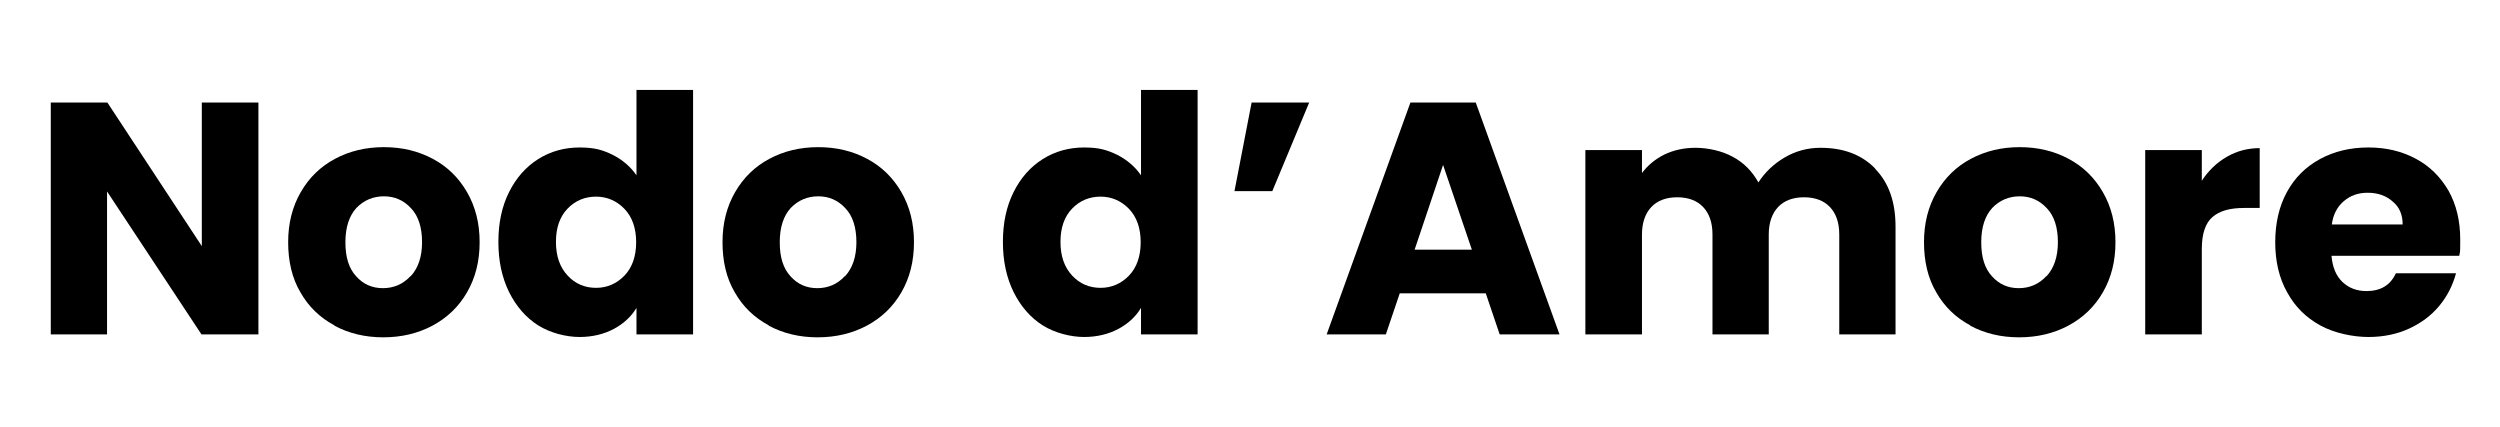
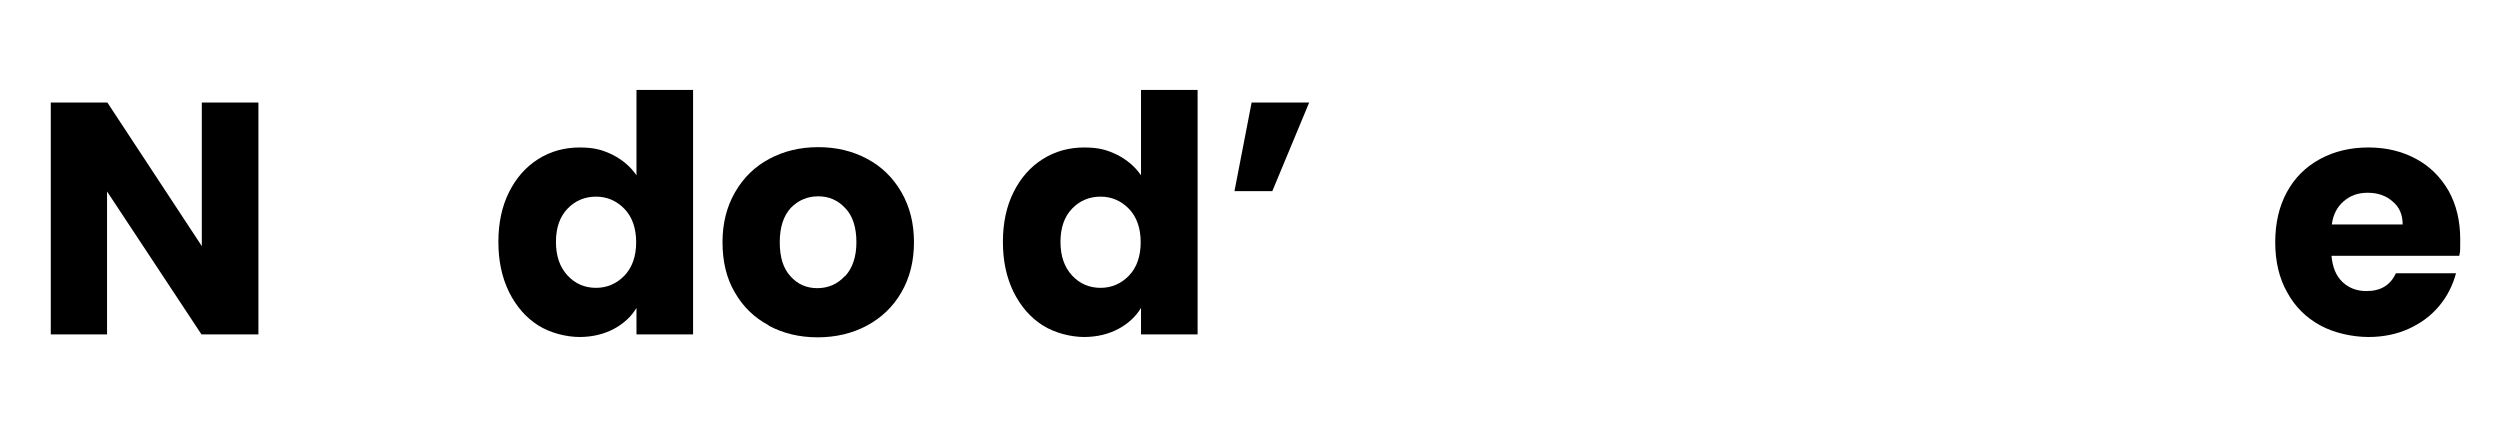
<svg xmlns="http://www.w3.org/2000/svg" version="1.1" viewBox="0 0 773 132">
  <g>
    <g id="Layer_1">
      <g>
        <path d="M79.8,103.4h-17.5l-29.2-44.2v44.2H15.7V31.7h17.5l29.2,44.4V31.7h17.5v71.7Z" />
-         <path d="M103.4,100.6c-4.5-2.4-8-5.8-10.5-10.2-2.6-4.4-3.8-9.6-3.8-15.5s1.3-11,3.9-15.5c2.6-4.5,6.1-7.9,10.6-10.3,4.5-2.4,9.5-3.6,15.1-3.6s10.6,1.2,15.1,3.6c4.5,2.4,8,5.8,10.6,10.3,2.6,4.5,3.9,9.6,3.9,15.5s-1.3,11-3.9,15.5c-2.6,4.5-6.2,7.9-10.7,10.3-4.5,2.4-9.6,3.6-15.2,3.6s-10.6-1.2-15.1-3.6ZM127,85.4c2.3-2.5,3.5-6,3.5-10.5s-1.1-8.1-3.4-10.5c-2.3-2.5-5.1-3.7-8.4-3.7s-6.2,1.2-8.5,3.6c-2.2,2.4-3.4,5.9-3.4,10.6s1.1,8.1,3.3,10.5c2.2,2.5,5,3.7,8.3,3.7s6.2-1.2,8.5-3.7Z" />
        <path d="M157.4,59.4c2.2-4.4,5.2-7.8,9-10.2,3.8-2.4,8.1-3.6,12.8-3.6s7.2.8,10.3,2.3c3.1,1.6,5.5,3.7,7.3,6.3v-26.4h17.5v75.6h-17.5v-8.2c-1.6,2.7-4,4.9-7,6.5-3,1.6-6.6,2.5-10.6,2.5s-9-1.2-12.8-3.6c-3.8-2.4-6.8-5.9-9-10.3-2.2-4.5-3.3-9.6-3.3-15.5s1.1-11,3.3-15.4ZM193.1,64.6c-2.4-2.5-5.4-3.8-8.8-3.8s-6.4,1.2-8.8,3.7c-2.4,2.5-3.6,5.9-3.6,10.3s1.2,7.8,3.6,10.4c2.4,2.6,5.4,3.8,8.8,3.8s6.4-1.3,8.8-3.8c2.4-2.5,3.6-6,3.6-10.3s-1.2-7.8-3.6-10.3Z" />
        <path d="M237.7,100.6c-4.5-2.4-8-5.8-10.5-10.2-2.6-4.4-3.8-9.6-3.8-15.5s1.3-11,3.9-15.5c2.6-4.5,6.1-7.9,10.6-10.3,4.5-2.4,9.5-3.6,15.1-3.6s10.6,1.2,15.1,3.6c4.5,2.4,8,5.8,10.6,10.3,2.6,4.5,3.9,9.6,3.9,15.5s-1.3,11-3.9,15.5c-2.6,4.5-6.2,7.9-10.7,10.3-4.5,2.4-9.6,3.6-15.2,3.6s-10.6-1.2-15.1-3.6ZM261.3,85.4c2.3-2.5,3.5-6,3.5-10.5s-1.1-8.1-3.4-10.5c-2.3-2.5-5.1-3.7-8.4-3.7s-6.2,1.2-8.5,3.6c-2.2,2.4-3.4,5.9-3.4,10.6s1.1,8.1,3.3,10.5c2.2,2.5,5,3.7,8.3,3.7s6.2-1.2,8.5-3.7Z" />
        <path d="M313.4,59.4c2.2-4.4,5.2-7.8,9-10.2,3.8-2.4,8.1-3.6,12.8-3.6s7.2.8,10.3,2.3c3.1,1.6,5.5,3.7,7.3,6.3v-26.4h17.5v75.6h-17.5v-8.2c-1.6,2.7-4,4.9-7,6.5-3,1.6-6.6,2.5-10.6,2.5s-9-1.2-12.8-3.6c-3.8-2.4-6.8-5.9-9-10.3-2.2-4.5-3.3-9.6-3.3-15.5s1.1-11,3.3-15.4ZM349.1,64.6c-2.4-2.5-5.4-3.8-8.8-3.8s-6.4,1.2-8.8,3.7c-2.4,2.5-3.6,5.9-3.6,10.3s1.2,7.8,3.6,10.4c2.4,2.6,5.4,3.8,8.8,3.8s6.4-1.3,8.8-3.8c2.4-2.5,3.6-6,3.6-10.3s-1.2-7.8-3.6-10.3Z" />
        <path d="M386.9,31.7h17.9l-11.4,27.4h-11.7l5.3-27.4Z" />
-         <path d="M459.6,90.7h-26.8l-4.3,12.7h-18.3l25.9-71.7h20.2l25.9,71.7h-18.5l-4.3-12.7ZM455.1,77.2l-8.9-26.2-8.8,26.2h17.7Z" />
-         <path d="M579.8,52.2c4.2,4.3,6.3,10.2,6.3,17.9v33.3h-17.4v-30.9c0-3.7-1-6.5-2.9-8.5-1.9-2-4.6-3-8-3s-6.1,1-8,3c-1.9,2-2.9,4.9-2.9,8.5v30.9h-17.4v-30.9c0-3.7-1-6.5-2.9-8.5-1.9-2-4.6-3-8-3s-6.1,1-8,3c-1.9,2-2.9,4.9-2.9,8.5v30.9h-17.5v-57h17.5v7.1c1.8-2.4,4.1-4.3,6.9-5.7,2.9-1.4,6.1-2.1,9.7-2.1s8.1.9,11.5,2.8c3.4,1.8,6,4.5,7.9,7.9,2-3.1,4.7-5.7,8.1-7.7,3.4-2,7.1-3,11.1-3,7.1,0,12.7,2.1,16.9,6.4Z" />
-         <path d="M609.2,100.6c-4.5-2.4-8-5.8-10.5-10.2-2.6-4.4-3.8-9.6-3.8-15.5s1.3-11,3.9-15.5c2.6-4.5,6.1-7.9,10.6-10.3,4.5-2.4,9.5-3.6,15.1-3.6s10.6,1.2,15.1,3.6c4.5,2.4,8,5.8,10.6,10.3,2.6,4.5,3.9,9.6,3.9,15.5s-1.3,11-3.9,15.5c-2.6,4.5-6.2,7.9-10.7,10.3-4.5,2.4-9.6,3.6-15.2,3.6s-10.6-1.2-15.1-3.6ZM632.8,85.4c2.3-2.5,3.5-6,3.5-10.5s-1.1-8.1-3.4-10.5c-2.3-2.5-5.1-3.7-8.4-3.7s-6.2,1.2-8.5,3.6c-2.2,2.4-3.4,5.9-3.4,10.6s1.1,8.1,3.3,10.5c2.2,2.5,5,3.7,8.3,3.7s6.2-1.2,8.5-3.7Z" />
-         <path d="M688.5,48.5c3.1-1.8,6.5-2.7,10.2-2.7v18.5h-4.8c-4.4,0-7.6.9-9.8,2.8-2.2,1.9-3.3,5.2-3.3,9.9v26.4h-17.5v-57h17.5v9.5c2-3.1,4.6-5.6,7.7-7.4Z" />
        <path d="M760.4,79.1h-39.5c.3,3.5,1.4,6.2,3.4,8.1,2,1.9,4.5,2.8,7.4,2.8,4.4,0,7.4-1.8,9.1-5.5h18.6c-1,3.7-2.7,7.1-5.2,10.1-2.5,3-5.6,5.3-9.3,7-3.7,1.7-7.9,2.6-12.6,2.6s-10.6-1.2-14.9-3.6c-4.4-2.4-7.8-5.8-10.2-10.2-2.5-4.4-3.7-9.6-3.7-15.5s1.2-11.1,3.6-15.5c2.4-4.4,5.8-7.8,10.2-10.2,4.4-2.4,9.4-3.6,15-3.6s10.4,1.2,14.7,3.5c4.3,2.3,7.6,5.6,10.1,9.9,2.4,4.3,3.6,9.3,3.6,15s-.1,3.3-.3,5.1ZM742.9,69.4c0-3-1-5.4-3.1-7.1-2-1.8-4.6-2.7-7.7-2.7s-5.4.9-7.4,2.6c-2,1.7-3.3,4.1-3.7,7.2h21.8Z" />
      </g>
    </g>
  </g>
</svg>